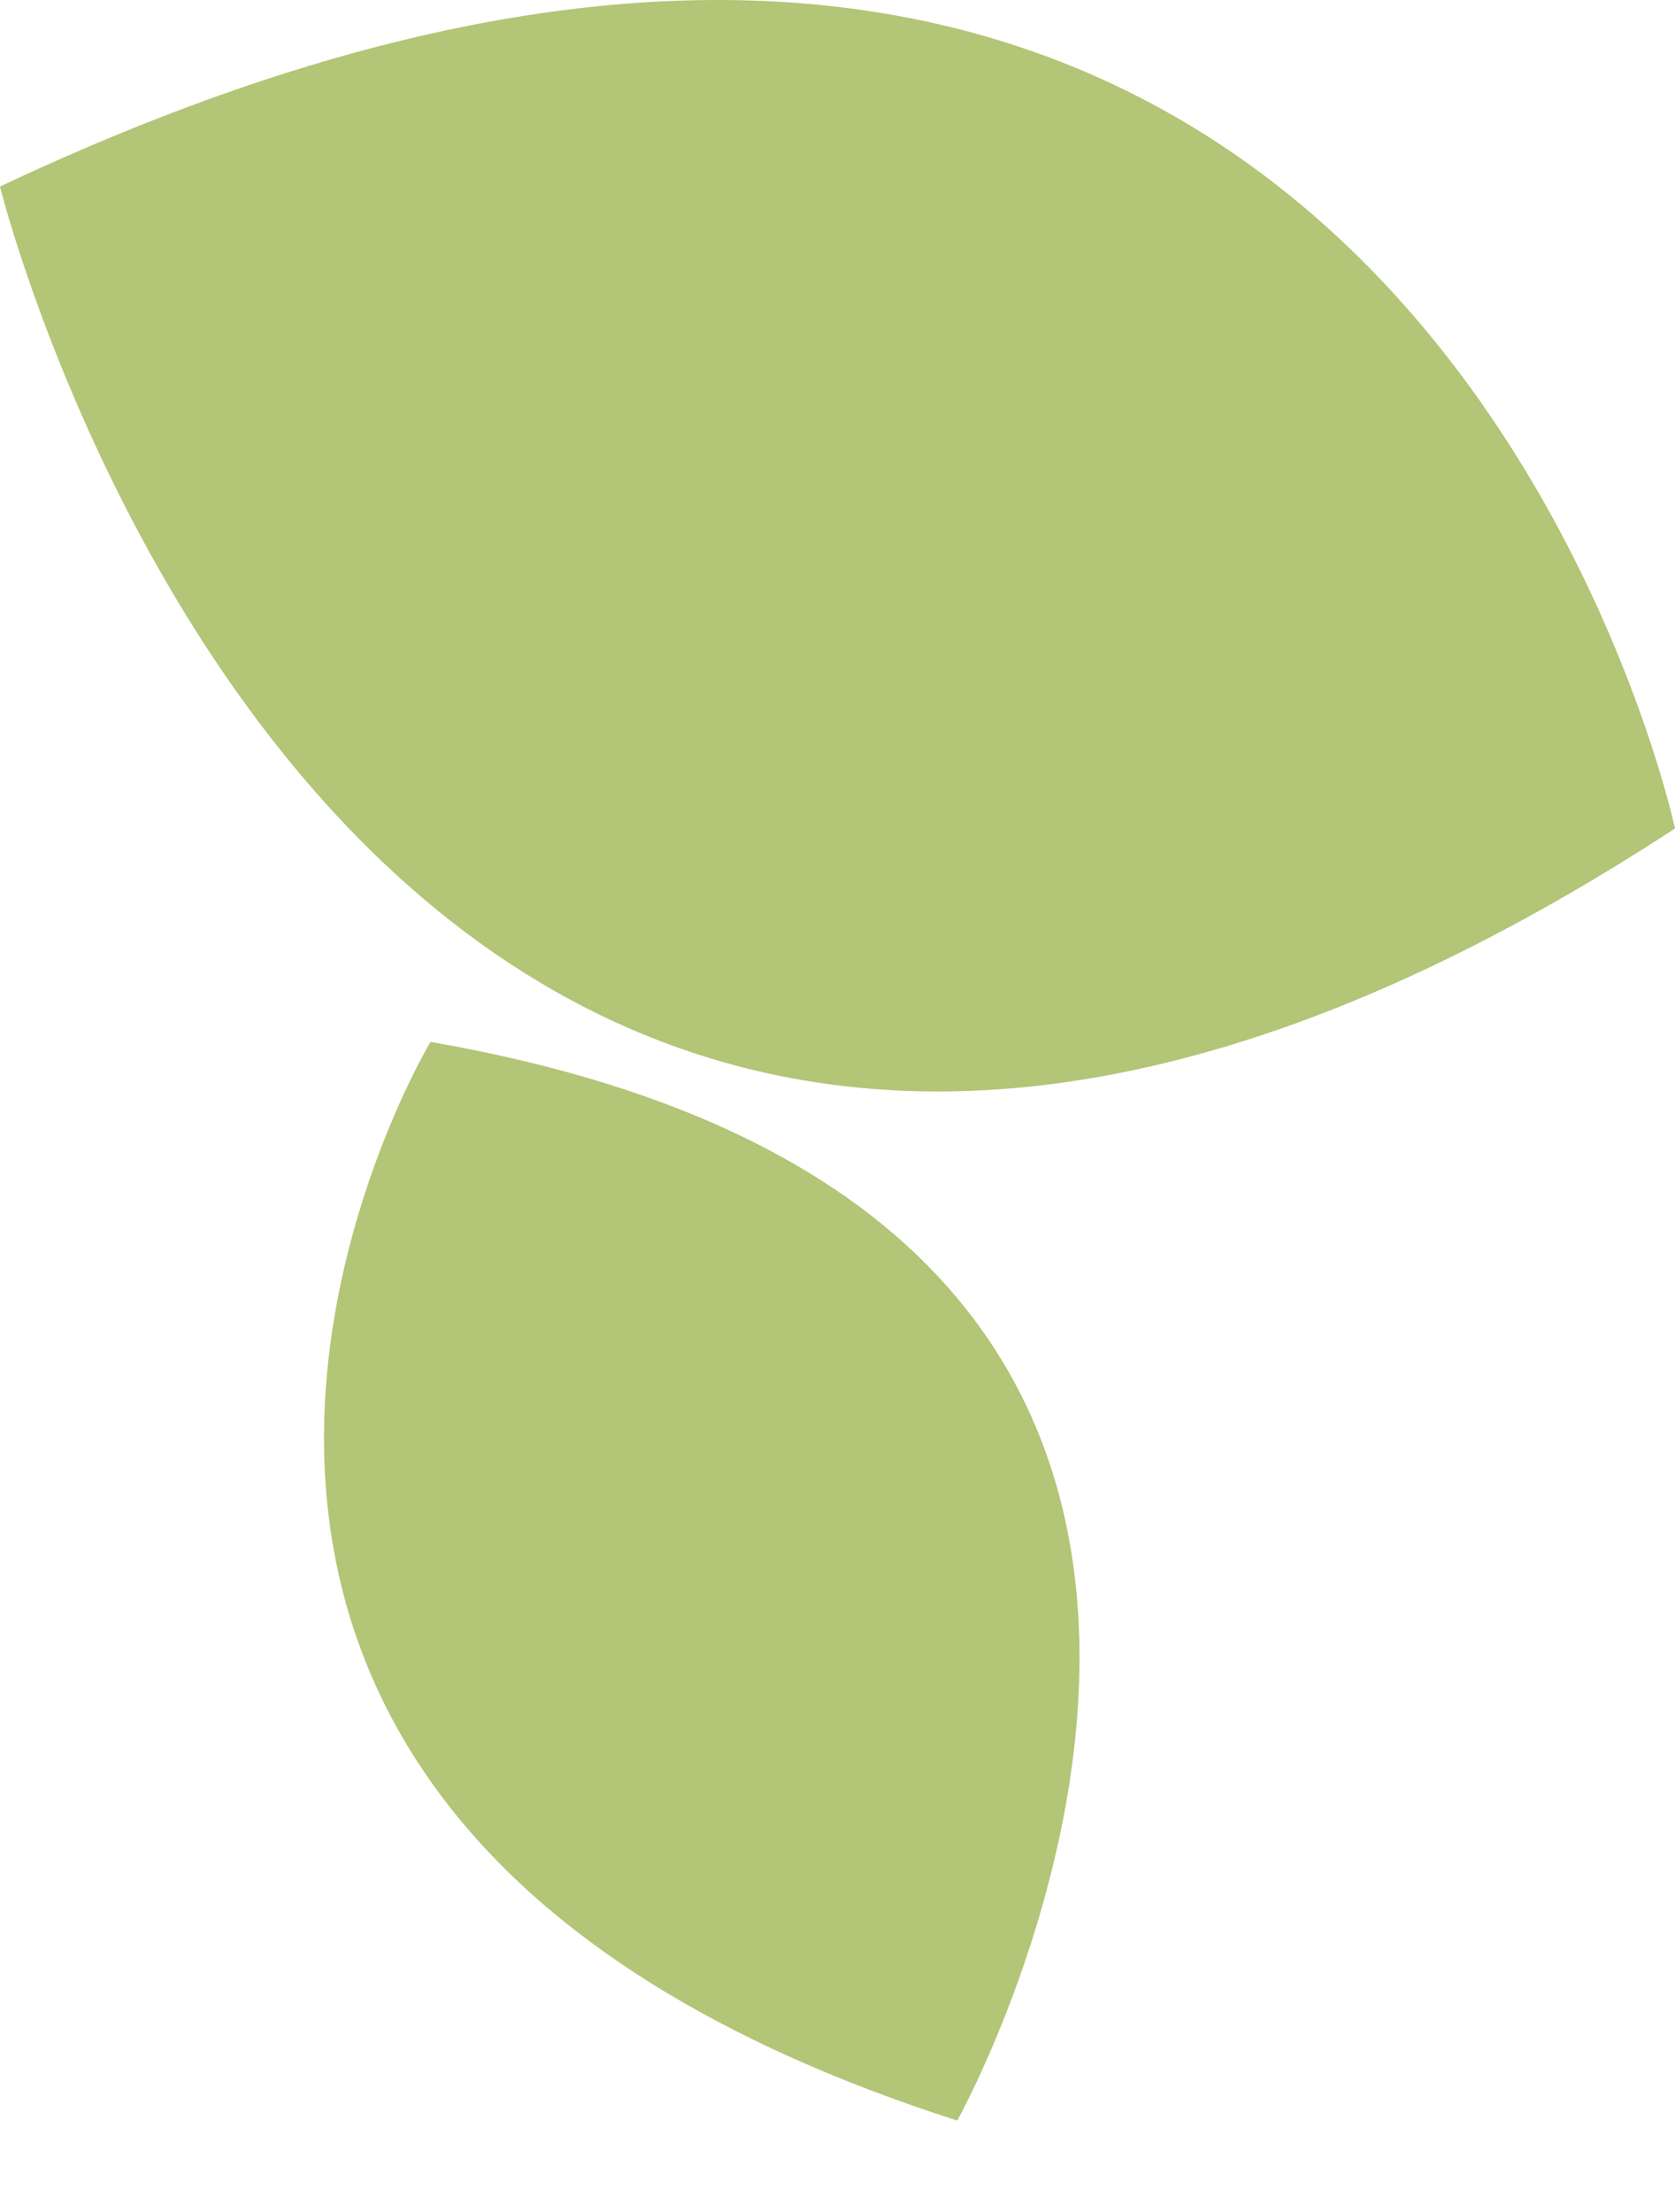
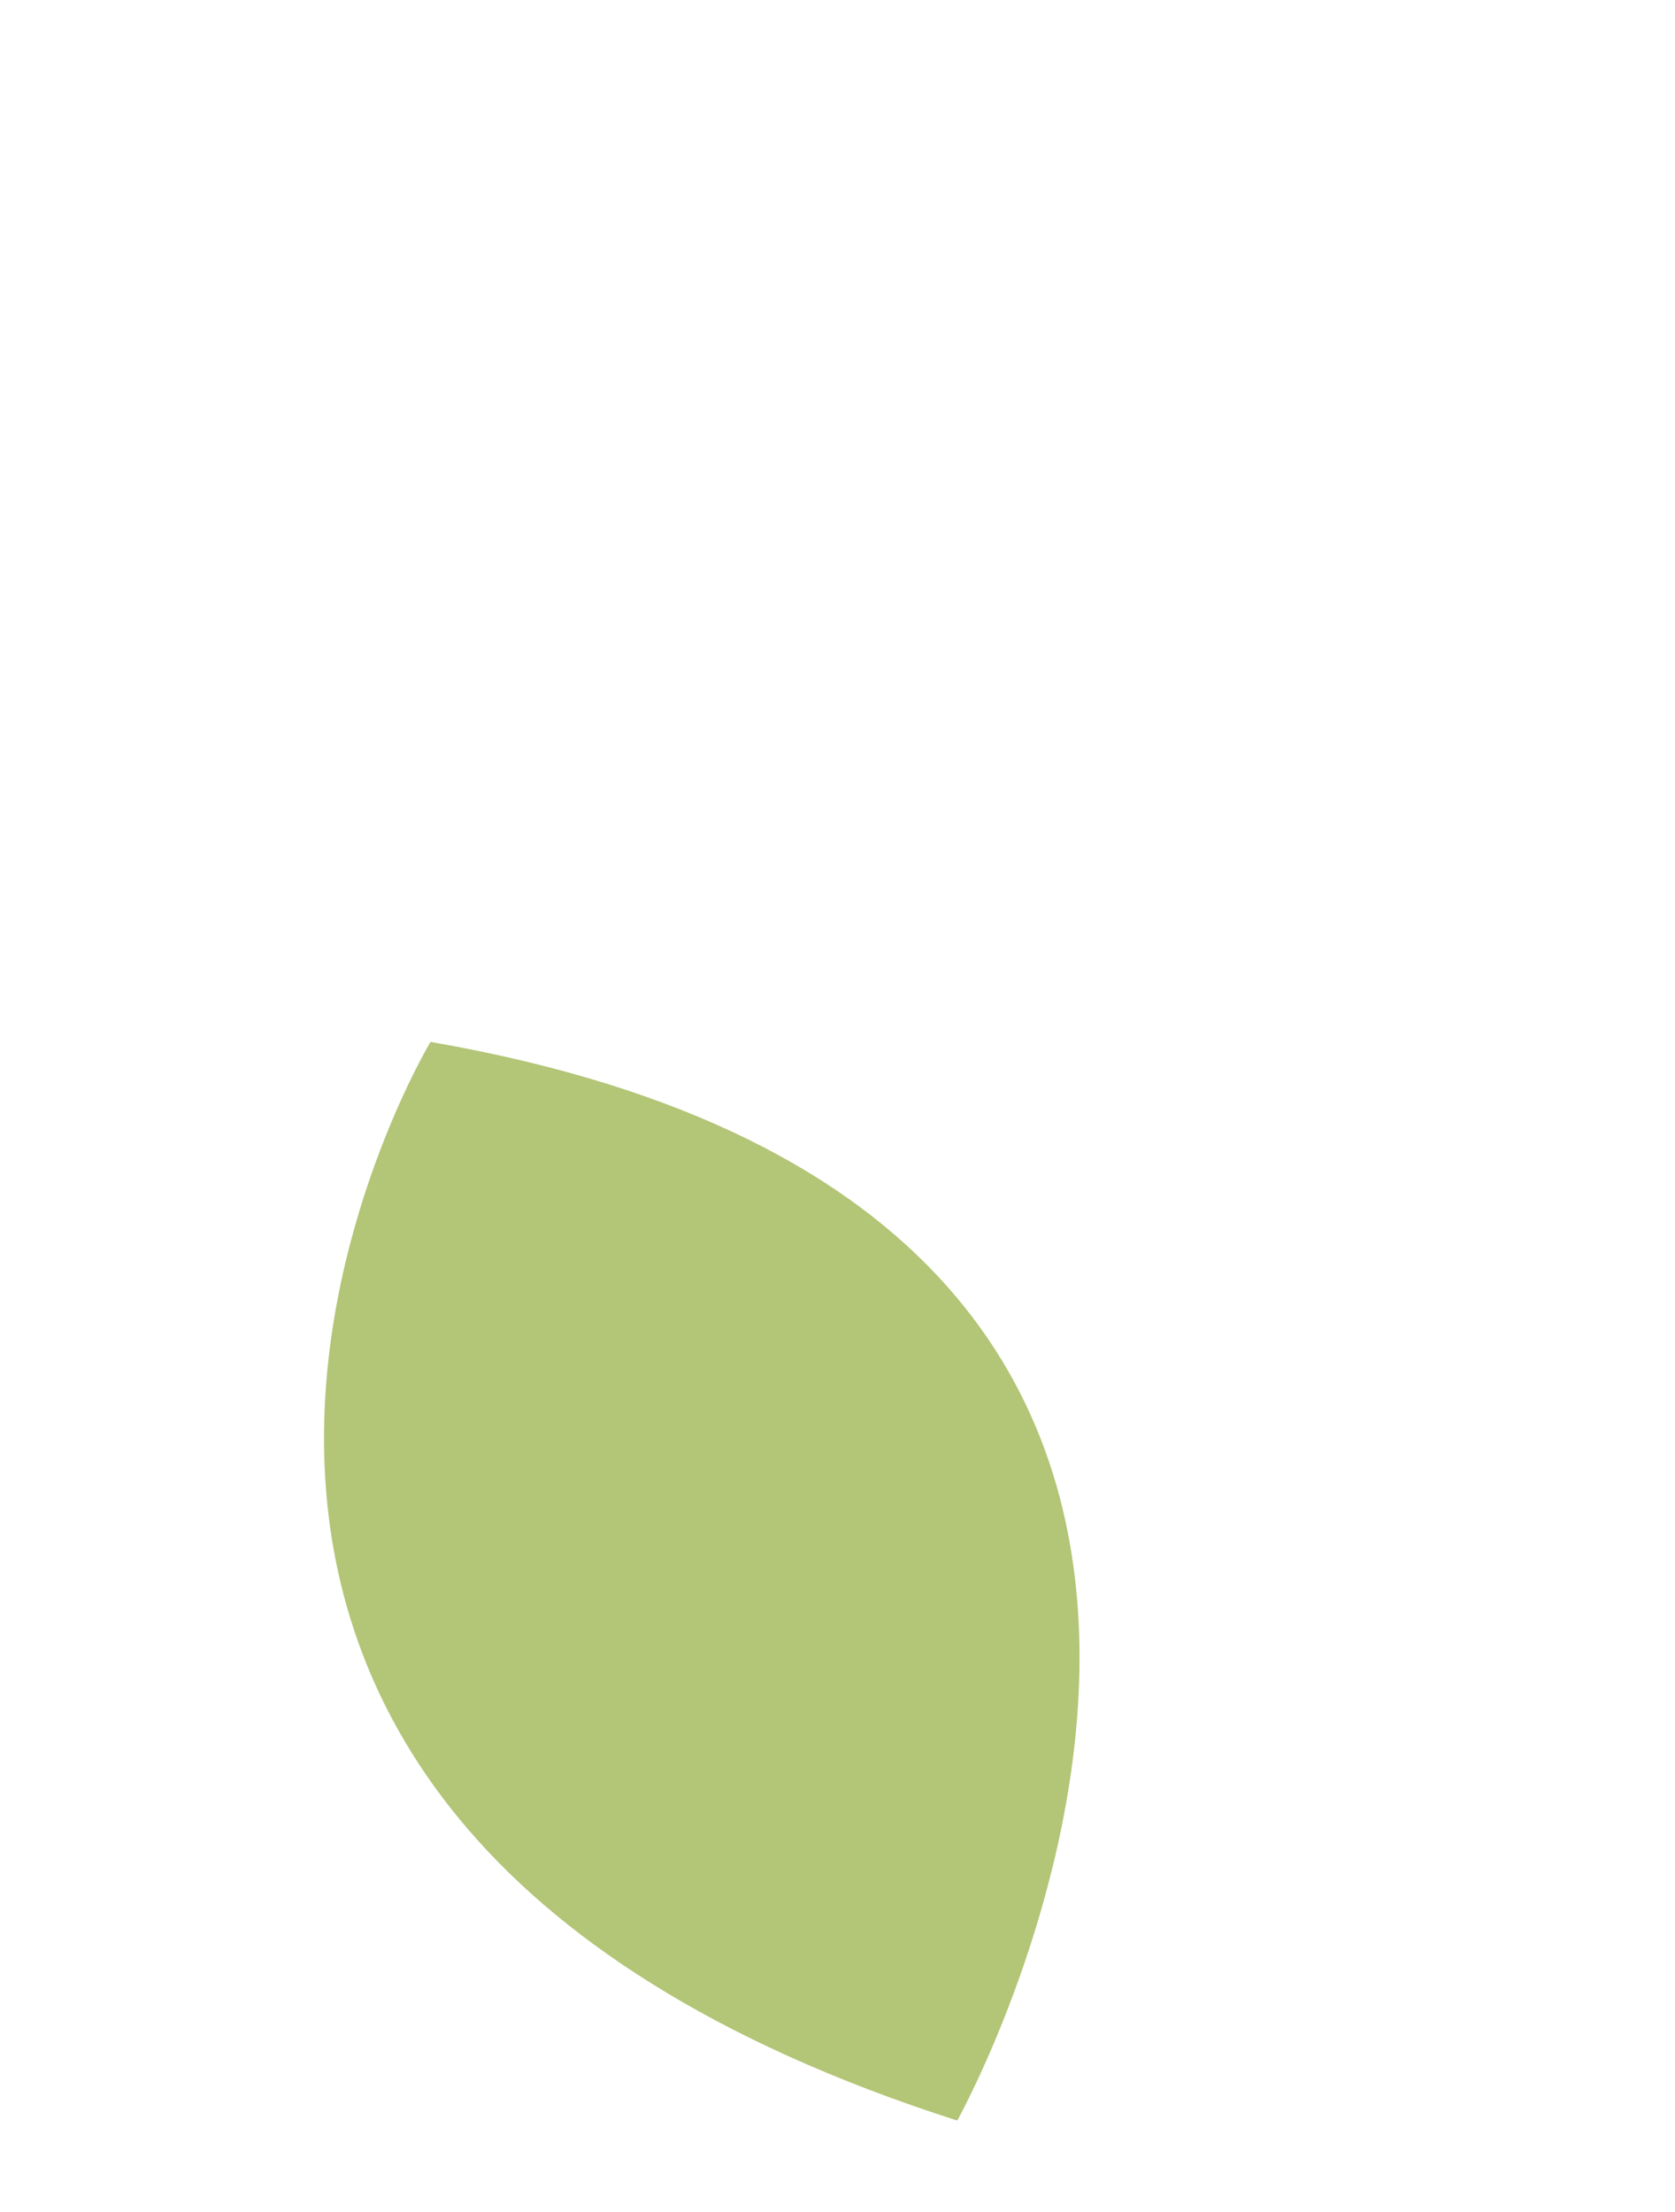
<svg xmlns="http://www.w3.org/2000/svg" width="315.816" height="416.973" viewBox="0 0 315.816 416.973">
  <defs>
    <clipPath id="clip-path">
-       <rect id="Rectangle_686" data-name="Rectangle 686" width="315.816" height="205.764" fill="none" />
-     </clipPath>
+       </clipPath>
    <clipPath id="clip-path-2">
      <rect id="Rectangle_686-2" data-name="Rectangle 686" width="211.324" height="137.684" fill="none" />
    </clipPath>
  </defs>
  <g id="Group_2239" data-name="Group 2239" transform="translate(90 -500)">
    <g id="Group_2206" data-name="Group 2206" transform="translate(-90 500)" clip-path="url(#clip-path)">
      <path id="Path_5550" data-name="Path 5550" d="M315.816,156.184S263.594-89.173,0,35.164c0,0,69.629,281.828,315.816,121.02" transform="translate(0 0.001)" fill="#b3c576" />
    </g>
    <g id="Group_2208" data-name="Group 2208" transform="translate(74.444 916.973) rotate(-137)">
      <g id="Group_2206-2" data-name="Group 2206" clip-path="url(#clip-path-2)">
        <path id="Path_5550-2" data-name="Path 5550" d="M211.324,104.507S176.381-59.67,0,23.529c0,0,46.591,188.581,211.324,80.979" transform="translate(0 0.001)" fill="#b3c576" />
      </g>
    </g>
  </g>
</svg>